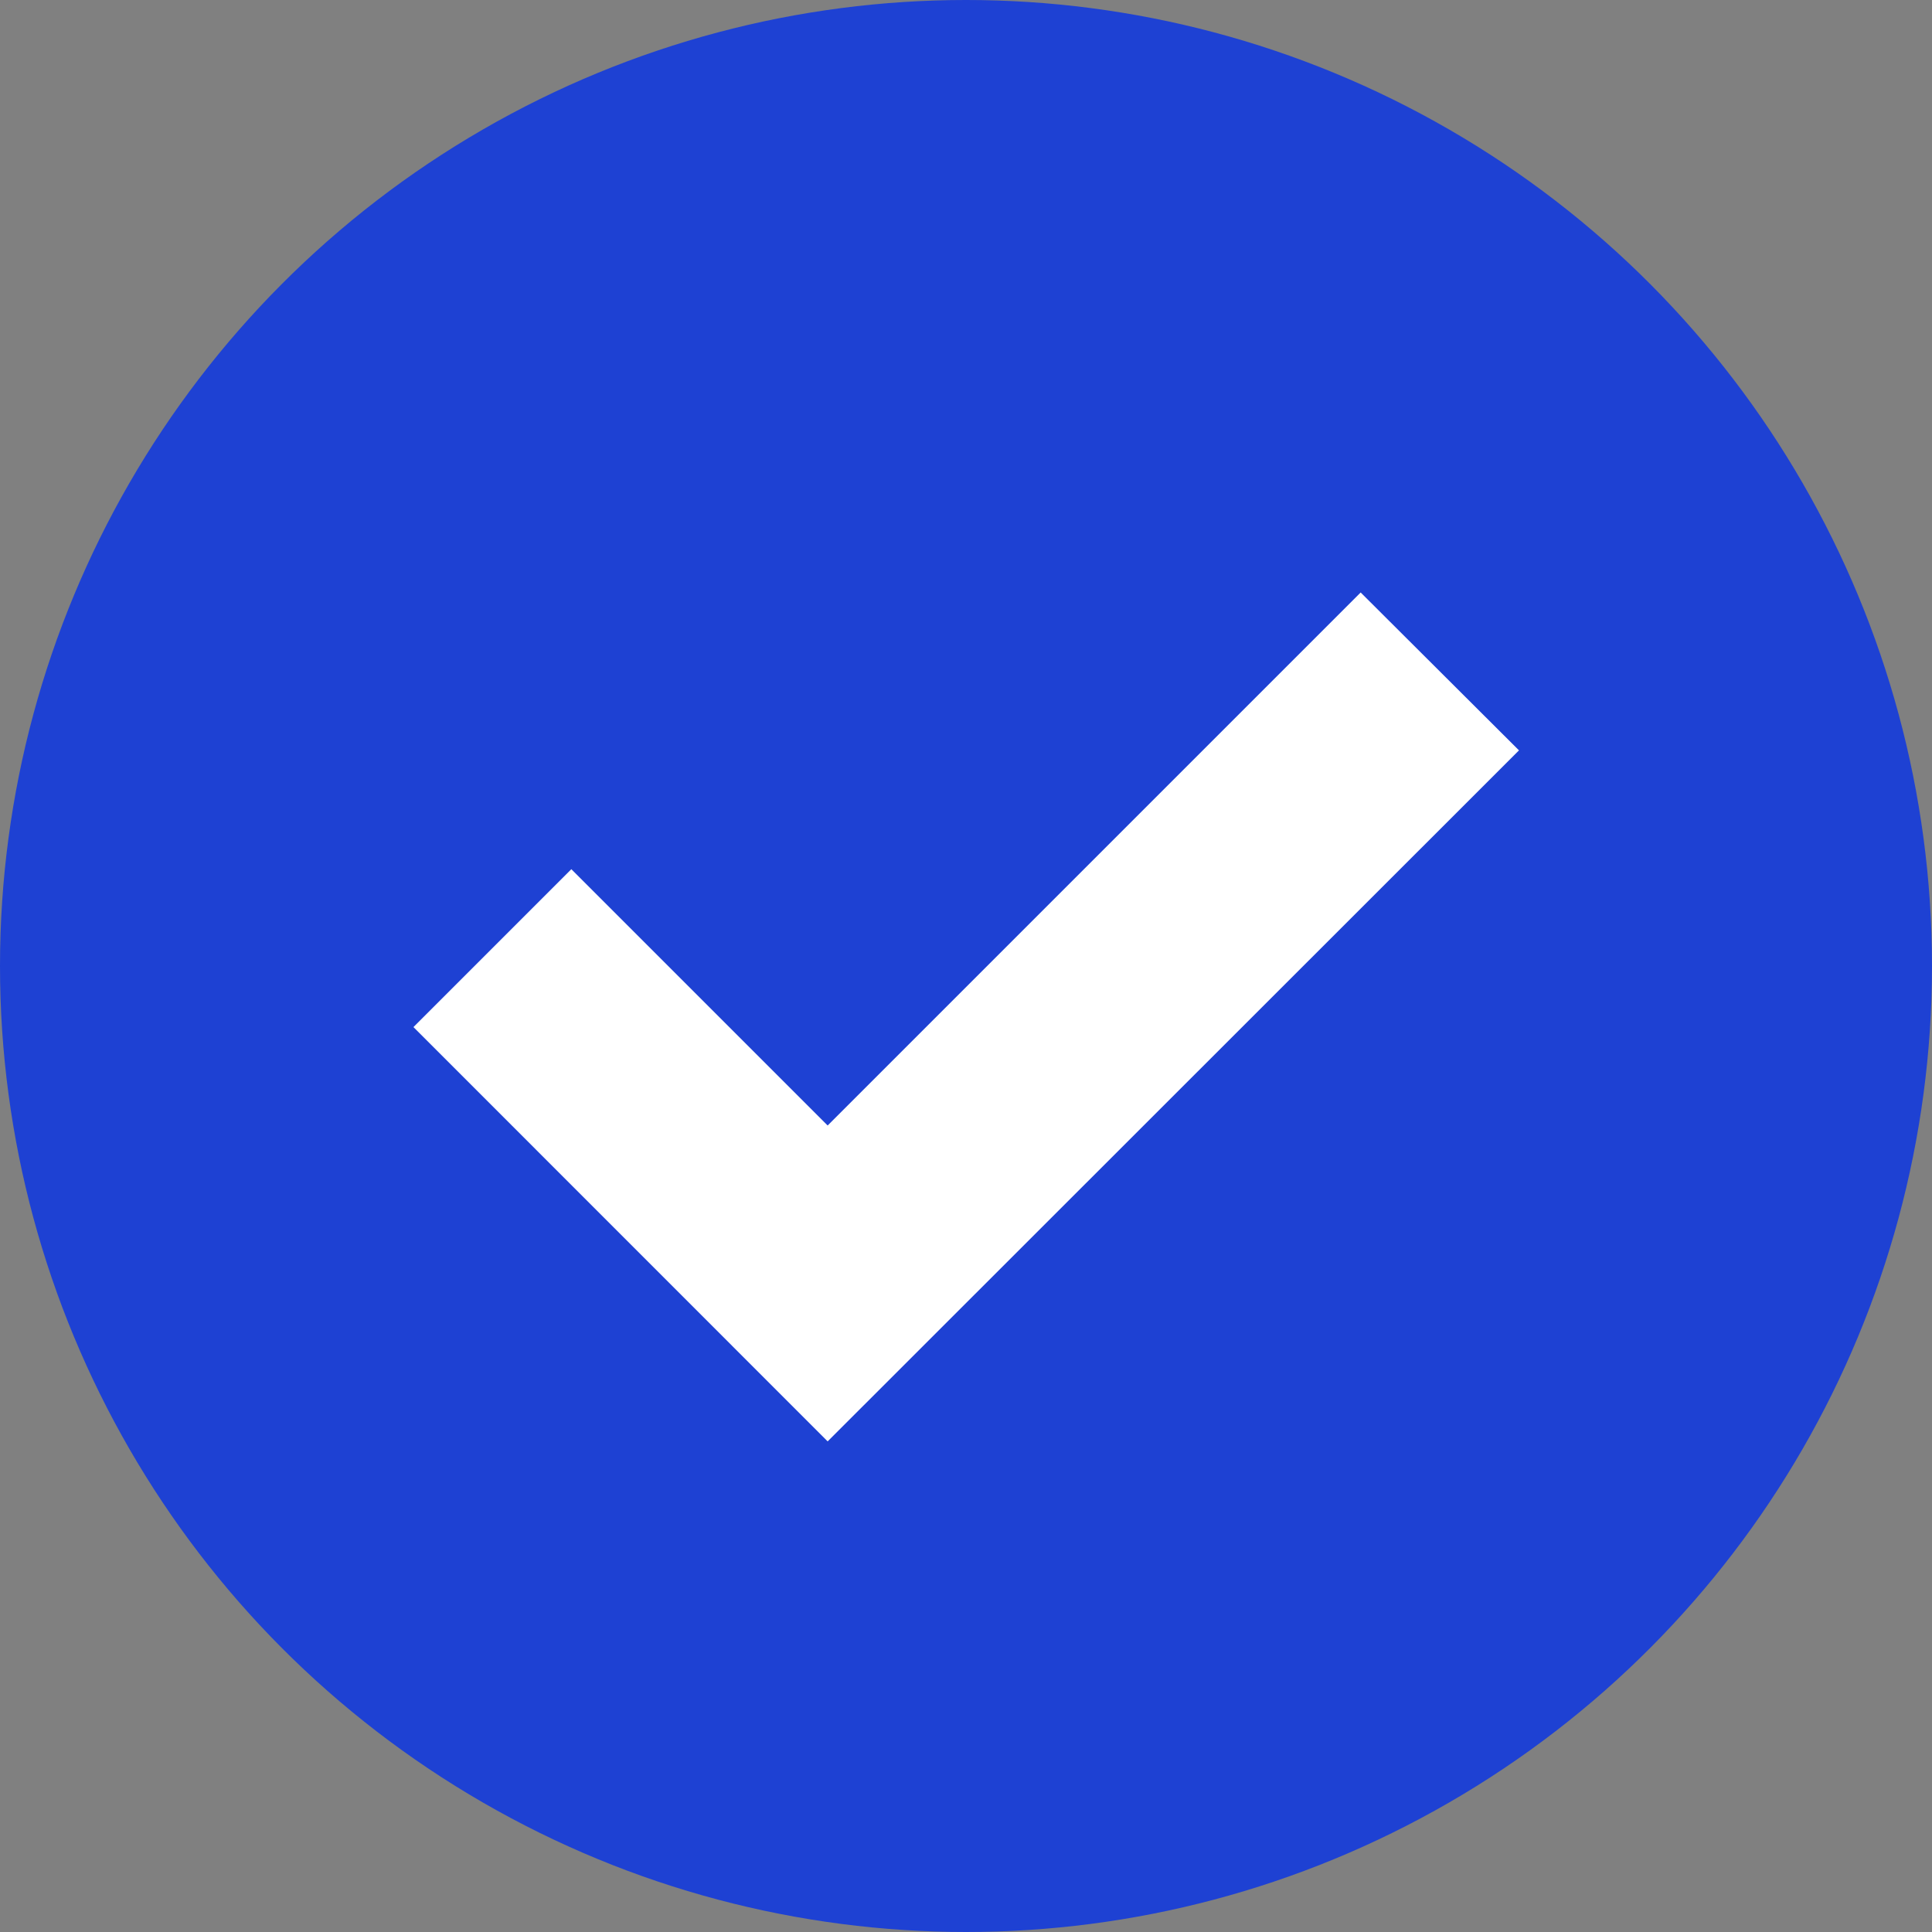
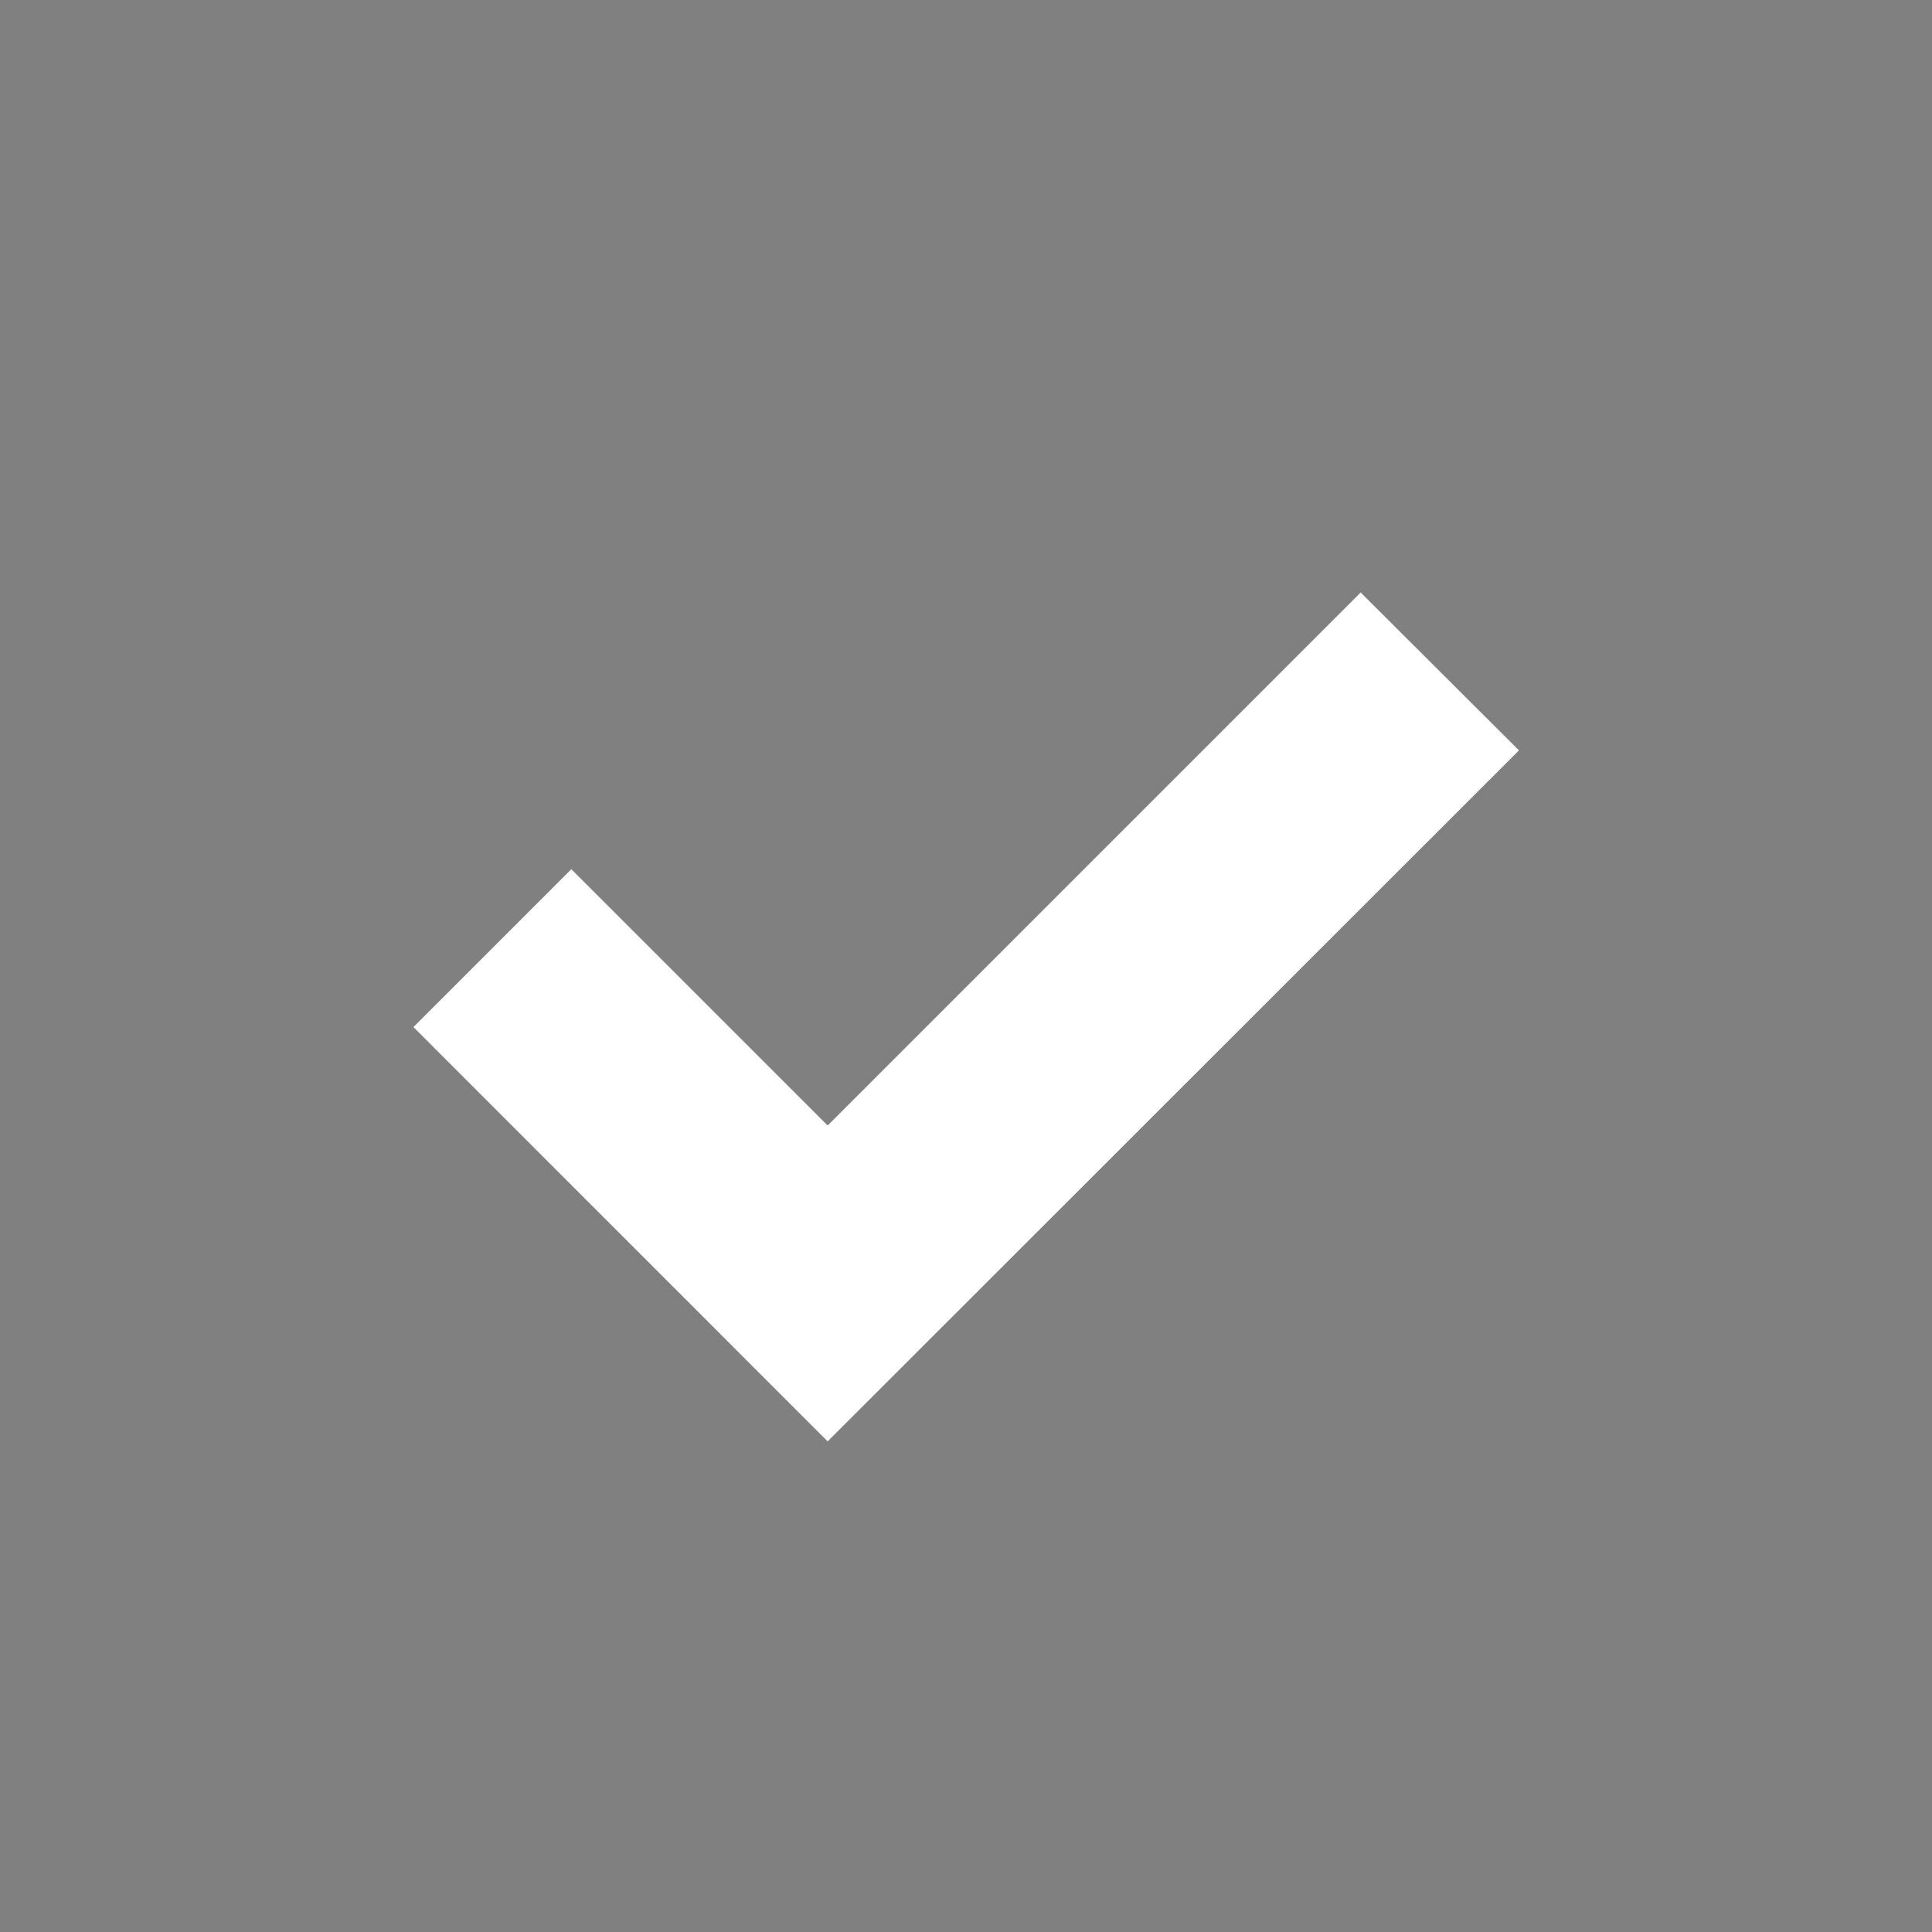
<svg xmlns="http://www.w3.org/2000/svg" width="18" height="18" viewBox="0 0 18 18">
  <rect x="0" y="0" width="18" height="18" fill="#808080" stroke="none" />
  <g id="Group_30527" data-name="Group 30527" transform="translate(-520 -168)">
-     <circle id="Ellipse_11" data-name="Ellipse 11" cx="9" cy="9" r="9" transform="translate(520 168)" fill="#1e41d3" />
    <path id="Path_2" data-name="Path 2" d="M8.825,0,3.859,4.966,1.471,2.578,0,4.049,3.859,7.909,10.3,1.471Z" transform="translate(523.852 173.52)" fill="#fff" />
  </g>
</svg>